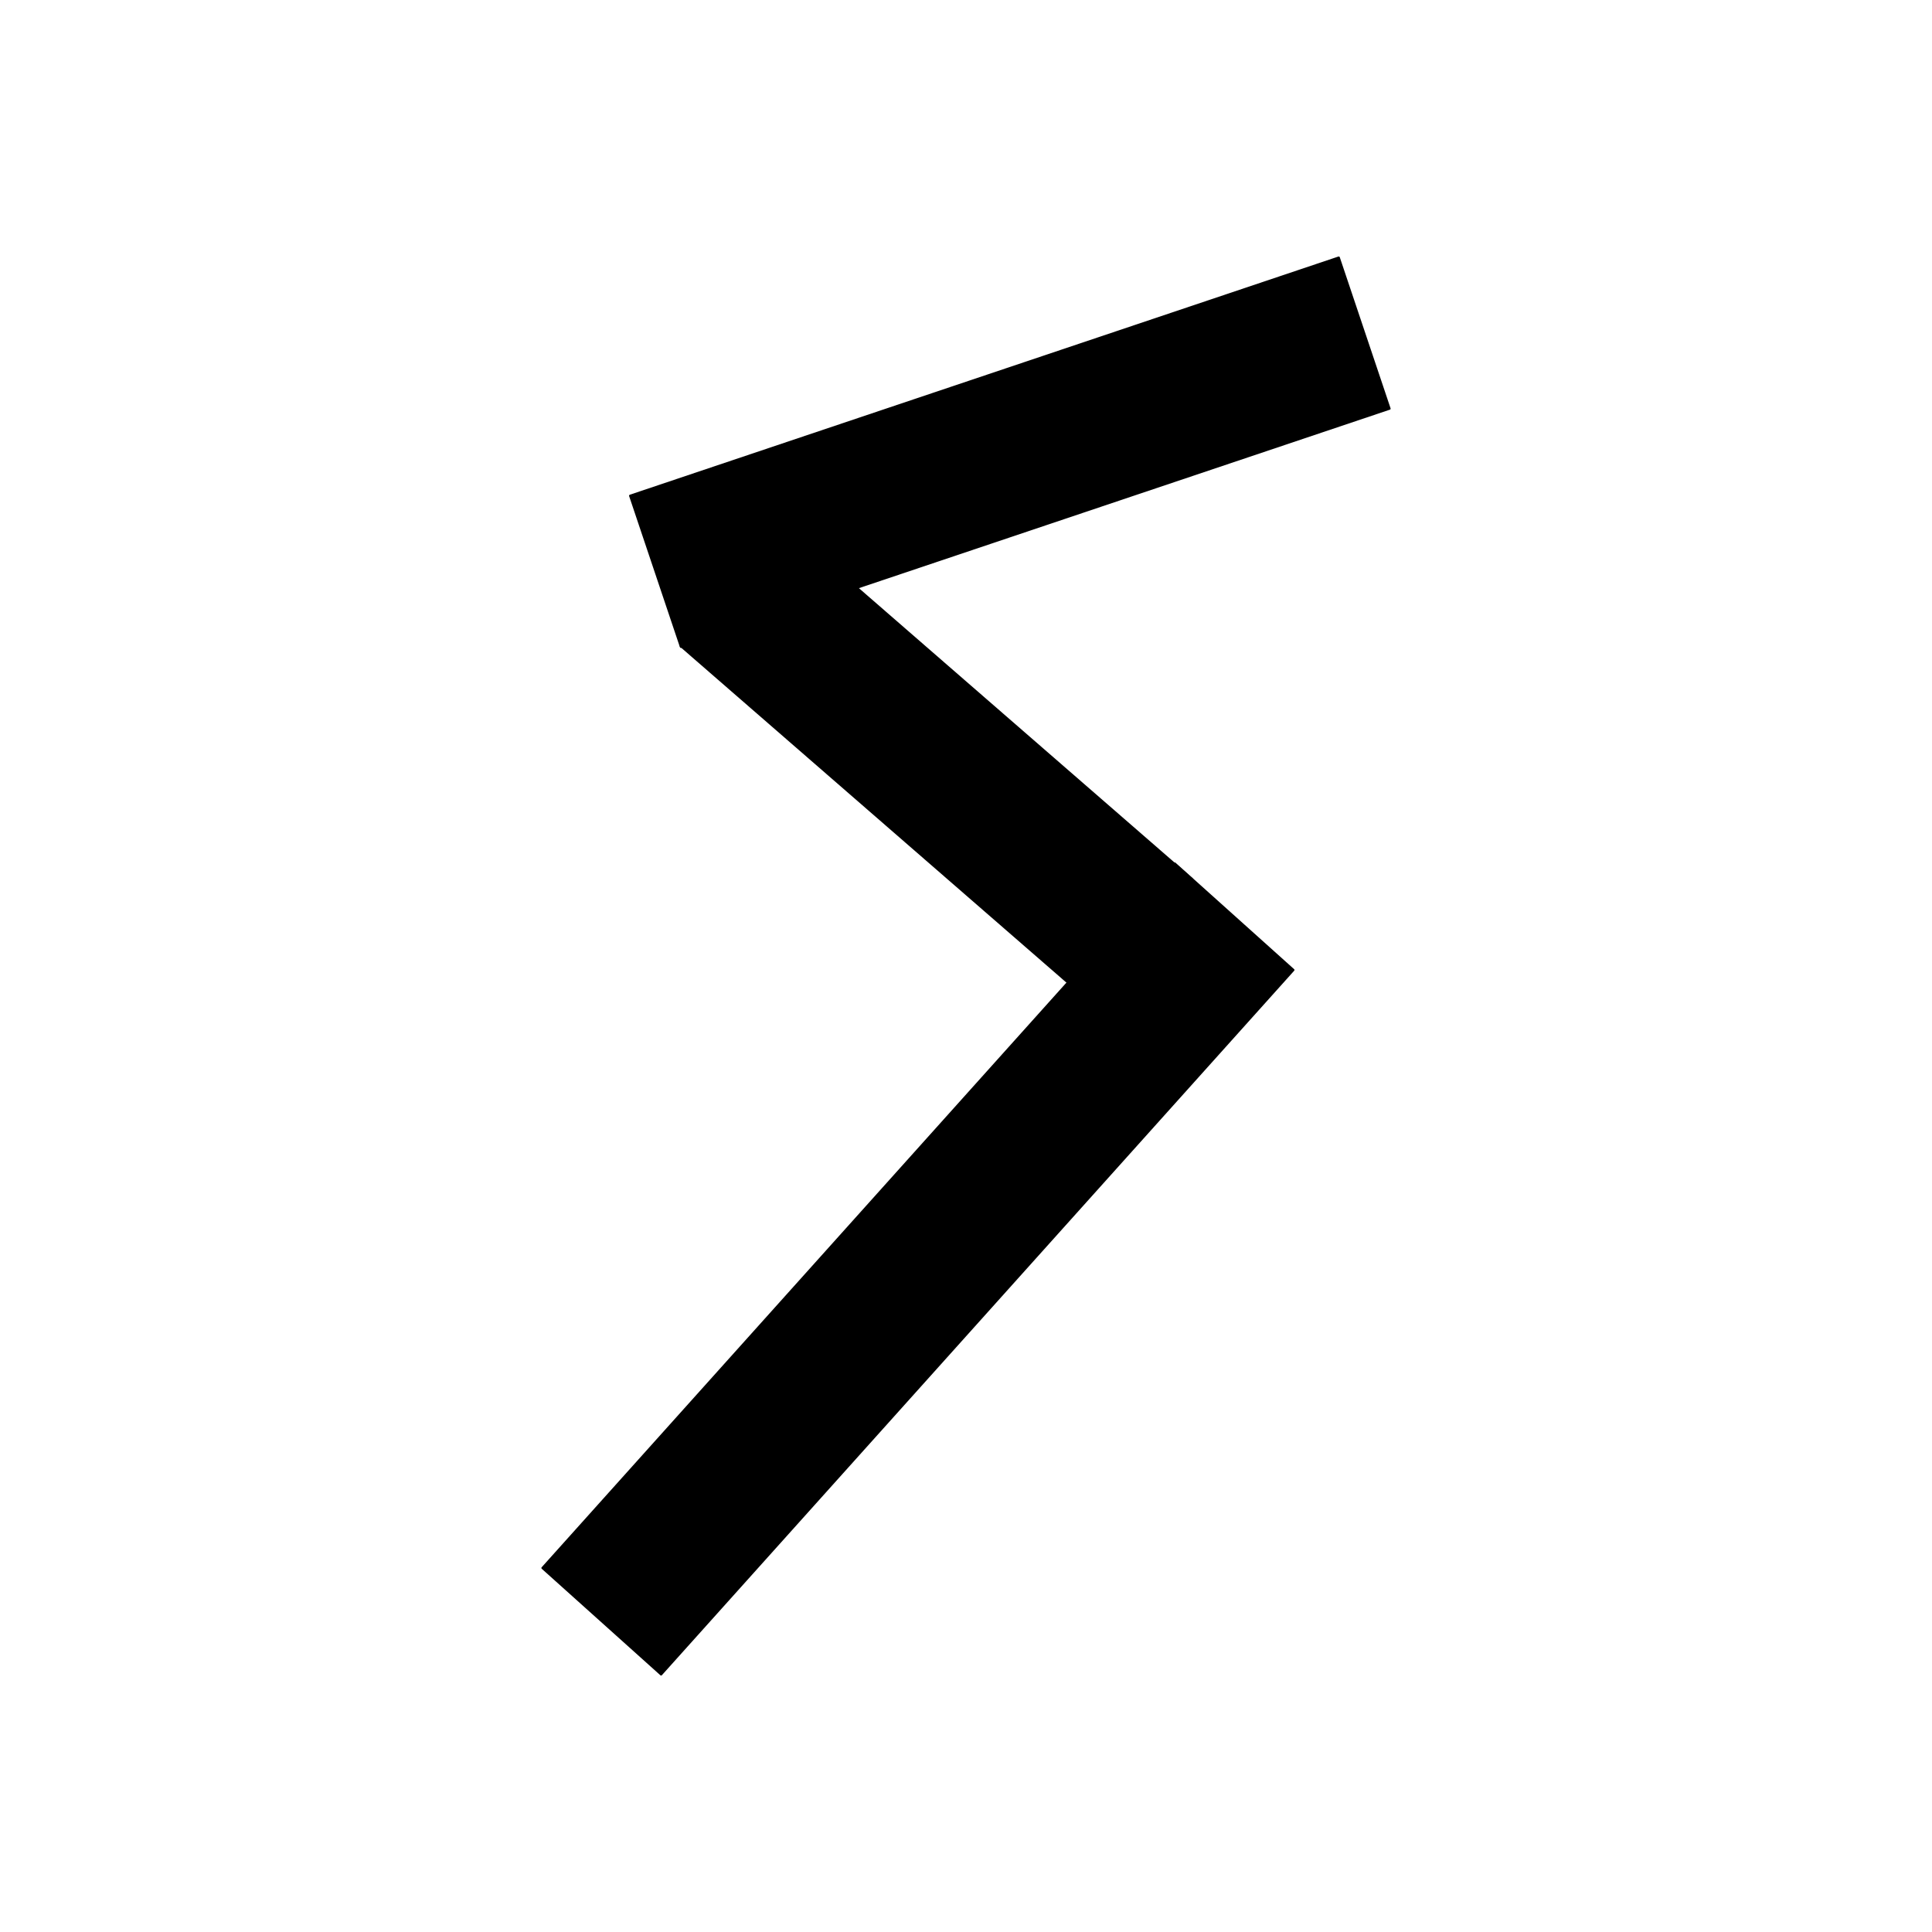
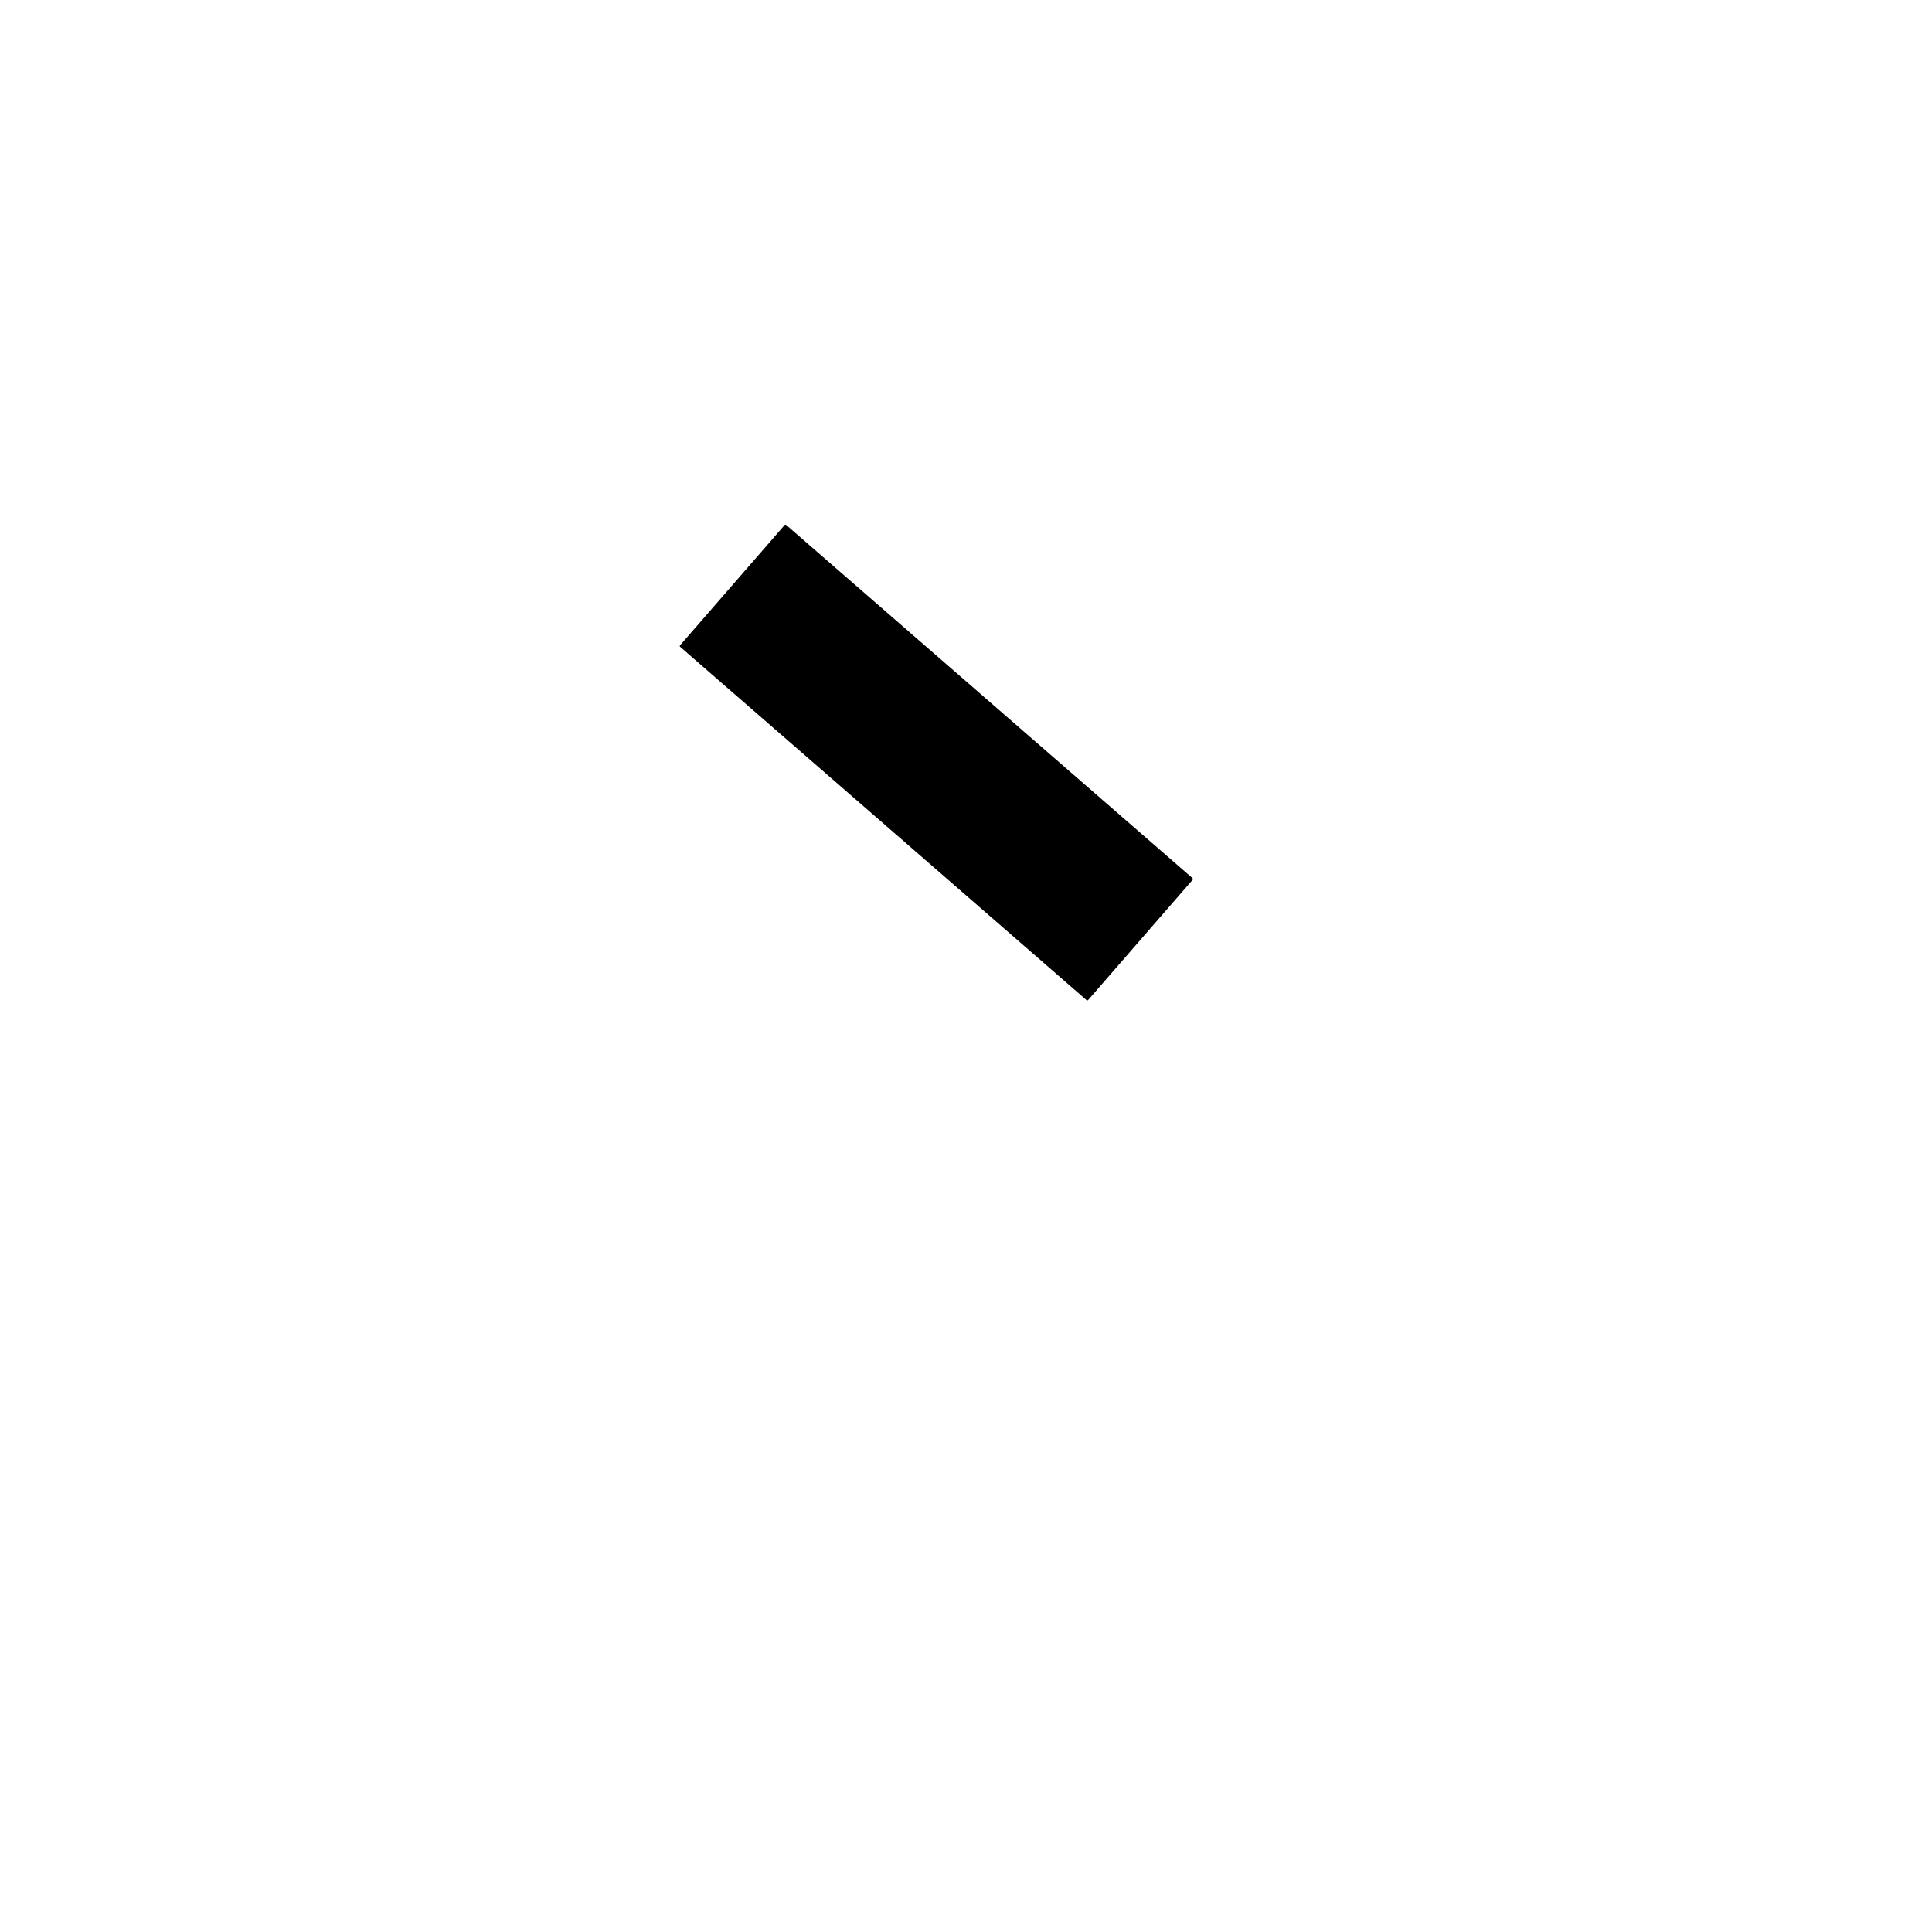
<svg xmlns="http://www.w3.org/2000/svg" width="900" height="900">
-   <path d="M 296.30 173.52 L 644.55 173.52 L 644.55 247.78 L 296.30 247.78 Z M 296.30 173.52" transform="rotate(341.42,470.43,210.65)" stroke-width="1.00" stroke="black" stroke-linecap="round" stroke-linejoin="round" fill="black" />
-   <path d="M 207.12 554.01 L 648.10 554.01 L 648.10 628.27 L 207.12 628.27 Z M 207.12 554.01" transform="rotate(311.91,427.61,591.14)" stroke-width="1.00" stroke="black" stroke-linecap="round" stroke-linejoin="round" fill="black" />
  <path d="M 310.76 318.09 L 561.63 318.09 L 561.63 392.35 L 310.76 392.35 Z M 310.76 318.09" transform="rotate(41.00,436.20,355.22)" stroke-width="1.00" stroke="black" stroke-linecap="round" stroke-linejoin="round" fill="black" />
</svg>